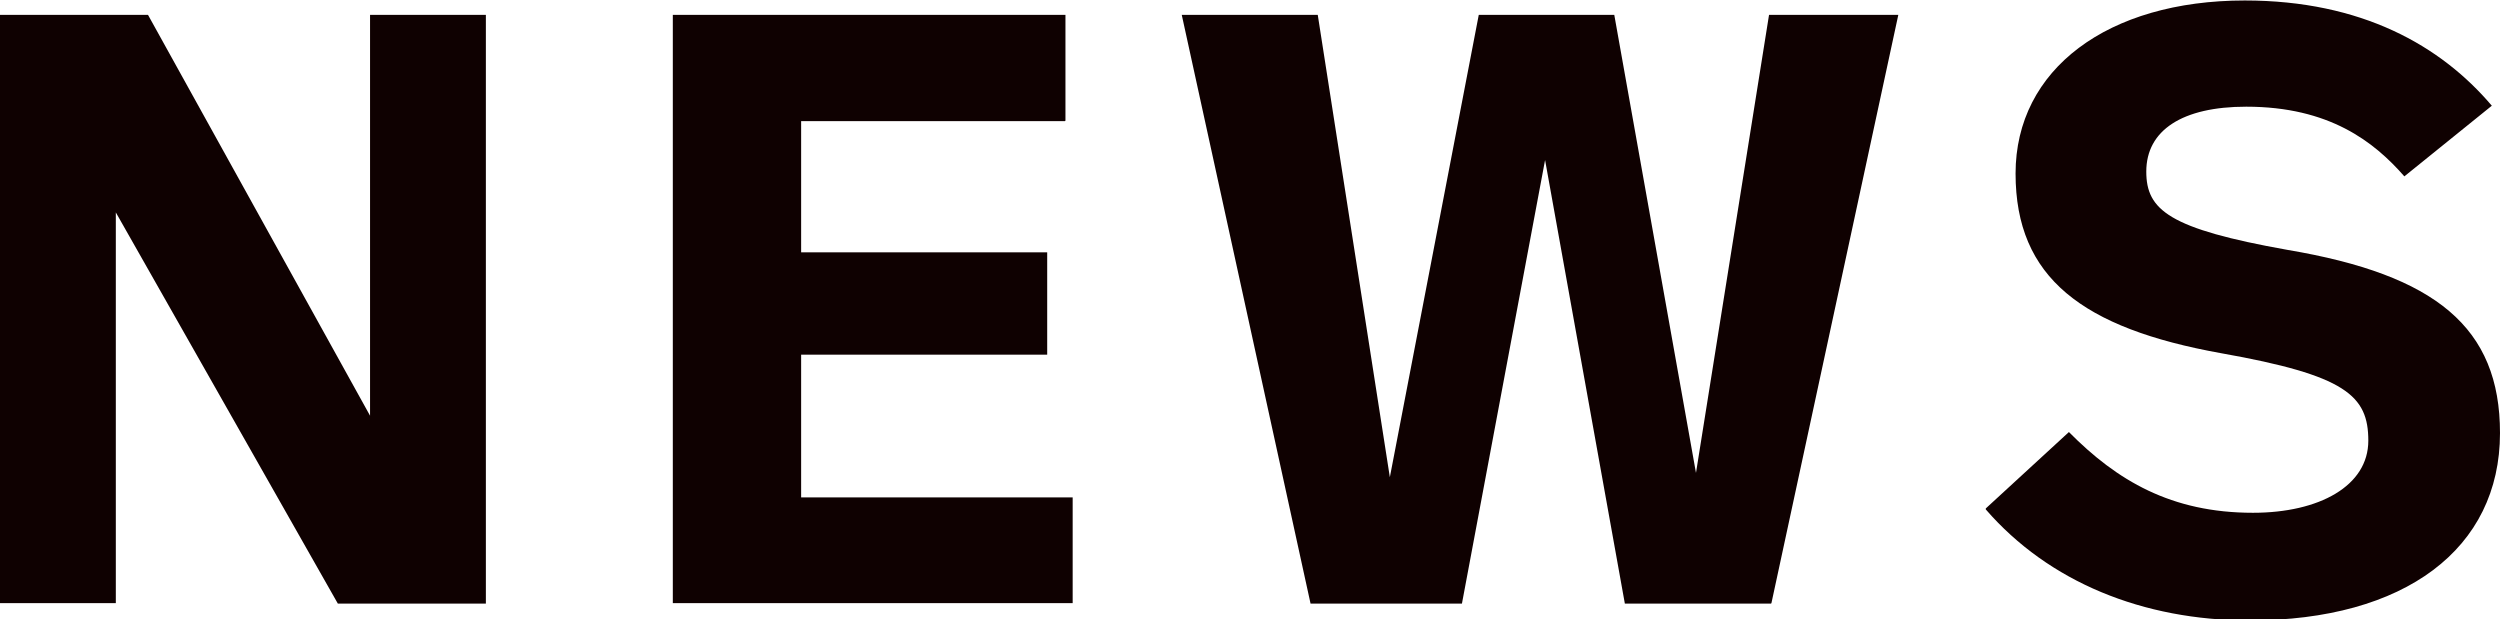
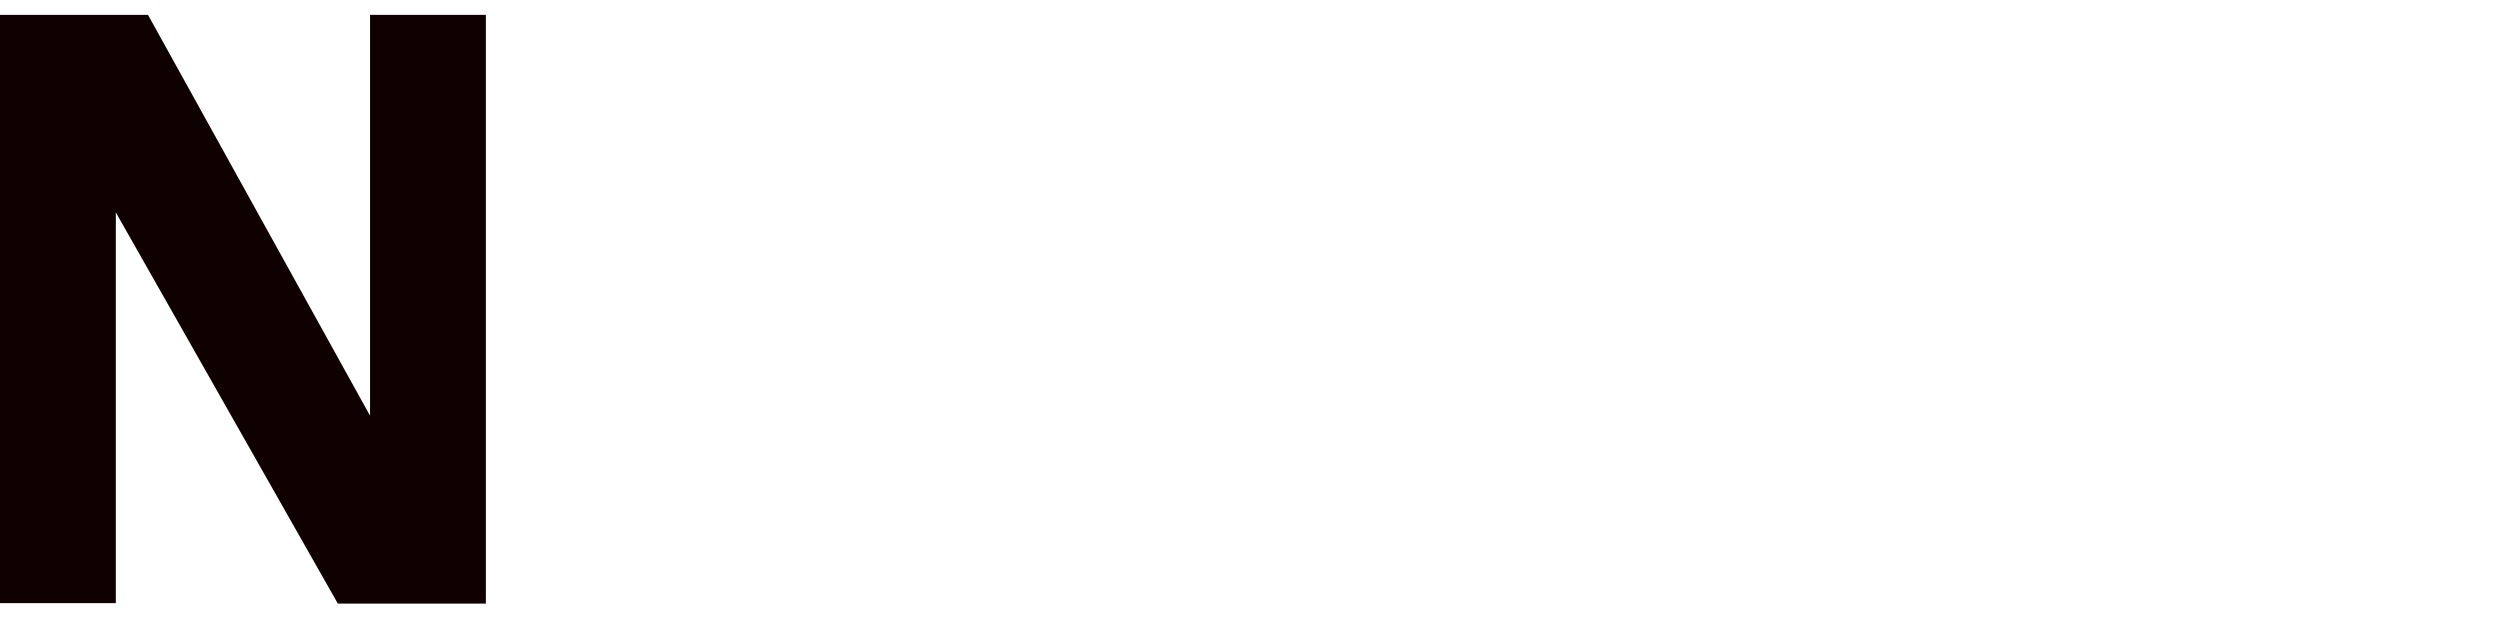
<svg xmlns="http://www.w3.org/2000/svg" id="_レイヤー_1" viewBox="0 0 52.02 12.89">
  <defs>
    <style>.cls-1{fill:#0f0101;}</style>
  </defs>
  <path class="cls-1" d="M10.11,12.56h-3.08L2.41,4.42v8.13H0V.31h3.08l4.62,8.34V.31h2.41v12.24Z" />
-   <path class="cls-1" d="M22.16,2.52h-5.49v2.73h5.12v2.13h-5.12v2.97h5.65v2.2h-8.32V.31h8.17v2.2Z" />
-   <path class="cls-1" d="M36.85,12.56h-3.04l-1.66-9.23-1.73,9.23h-3.15L24.59.31h2.83l1.5,9.62L30.77.31h2.82l1.7,9.53,1.52-9.53h2.69l-2.64,12.24Z" />
-   <path class="cls-1" d="M41.32,10.58l1.73-1.59c1,1.01,2.13,1.68,3.83,1.68,1.38,0,2.4-.56,2.4-1.5s-.47-1.36-3.06-1.82c-2.89-.52-4.28-1.57-4.28-3.74s1.92-3.6,4.77-3.6c2.43,0,4.08.94,5.14,2.19l-1.82,1.47c-.63-.72-1.56-1.45-3.29-1.45-1.33,0-2.08.49-2.08,1.35,0,.8.47,1.19,2.94,1.63,3.08.52,4.42,1.61,4.42,3.81,0,2.41-1.98,3.9-5.21,3.9-2.22,0-4.18-.8-5.49-2.31Z" />
</svg>